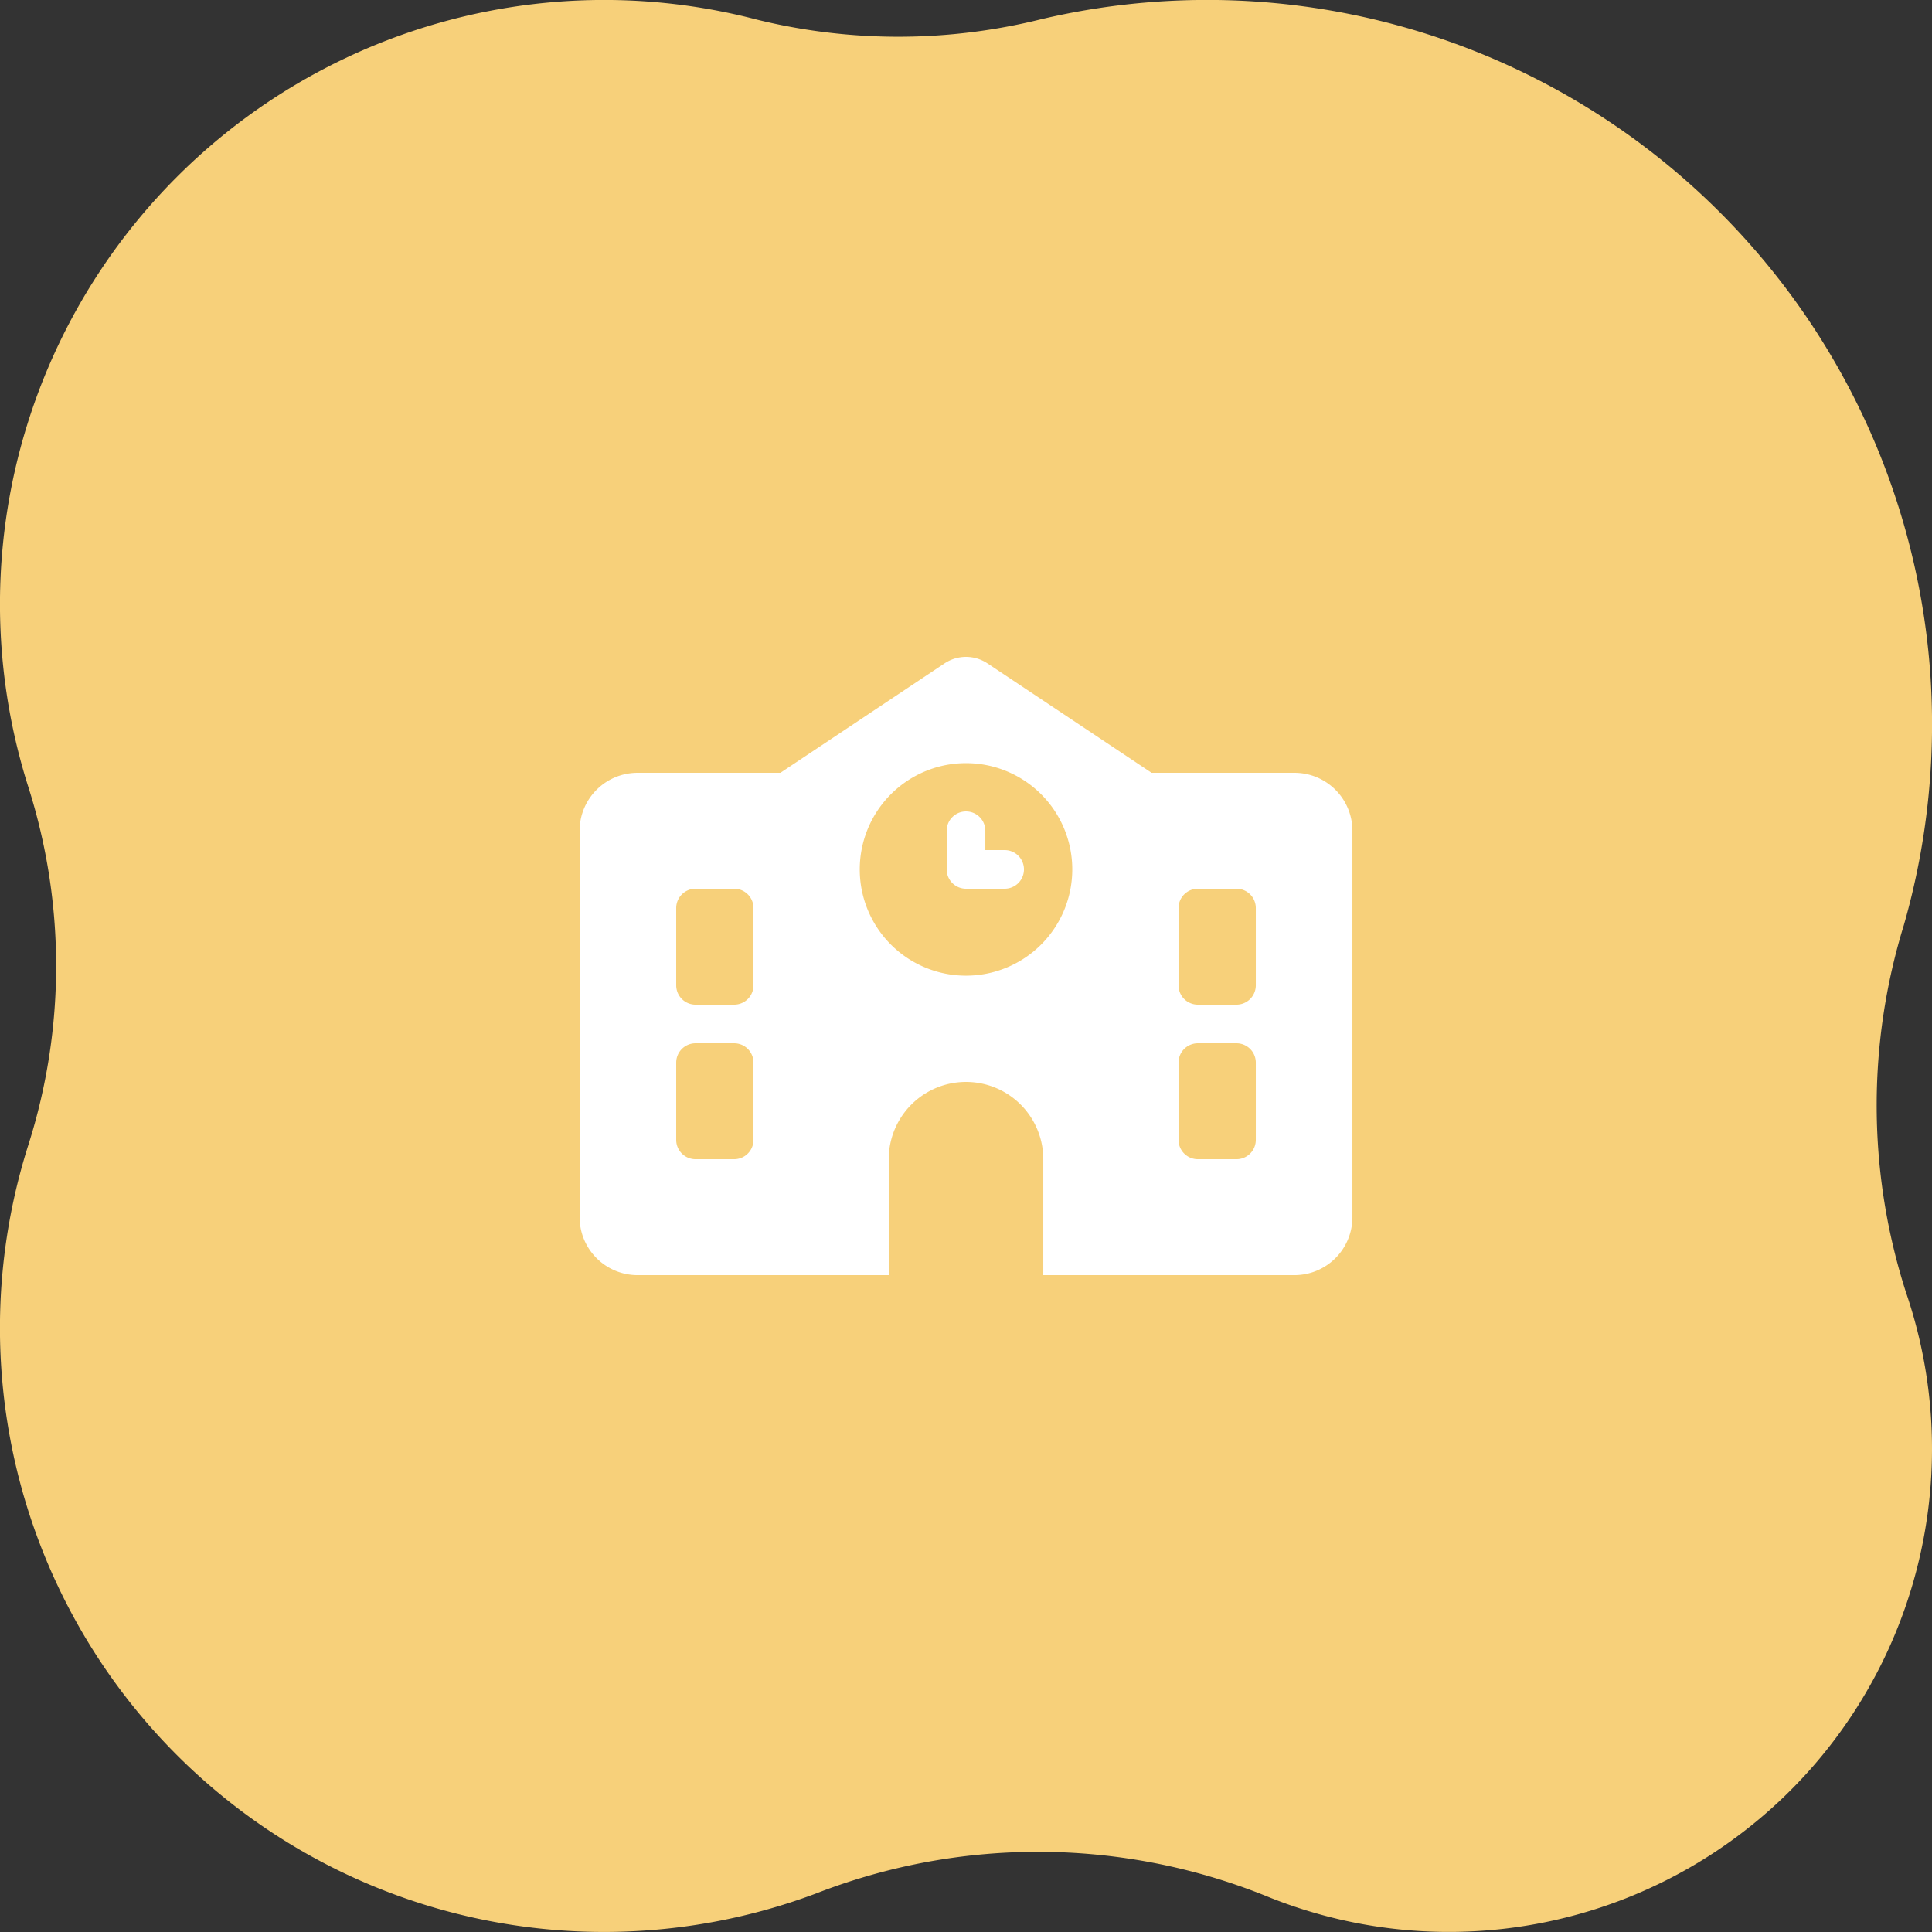
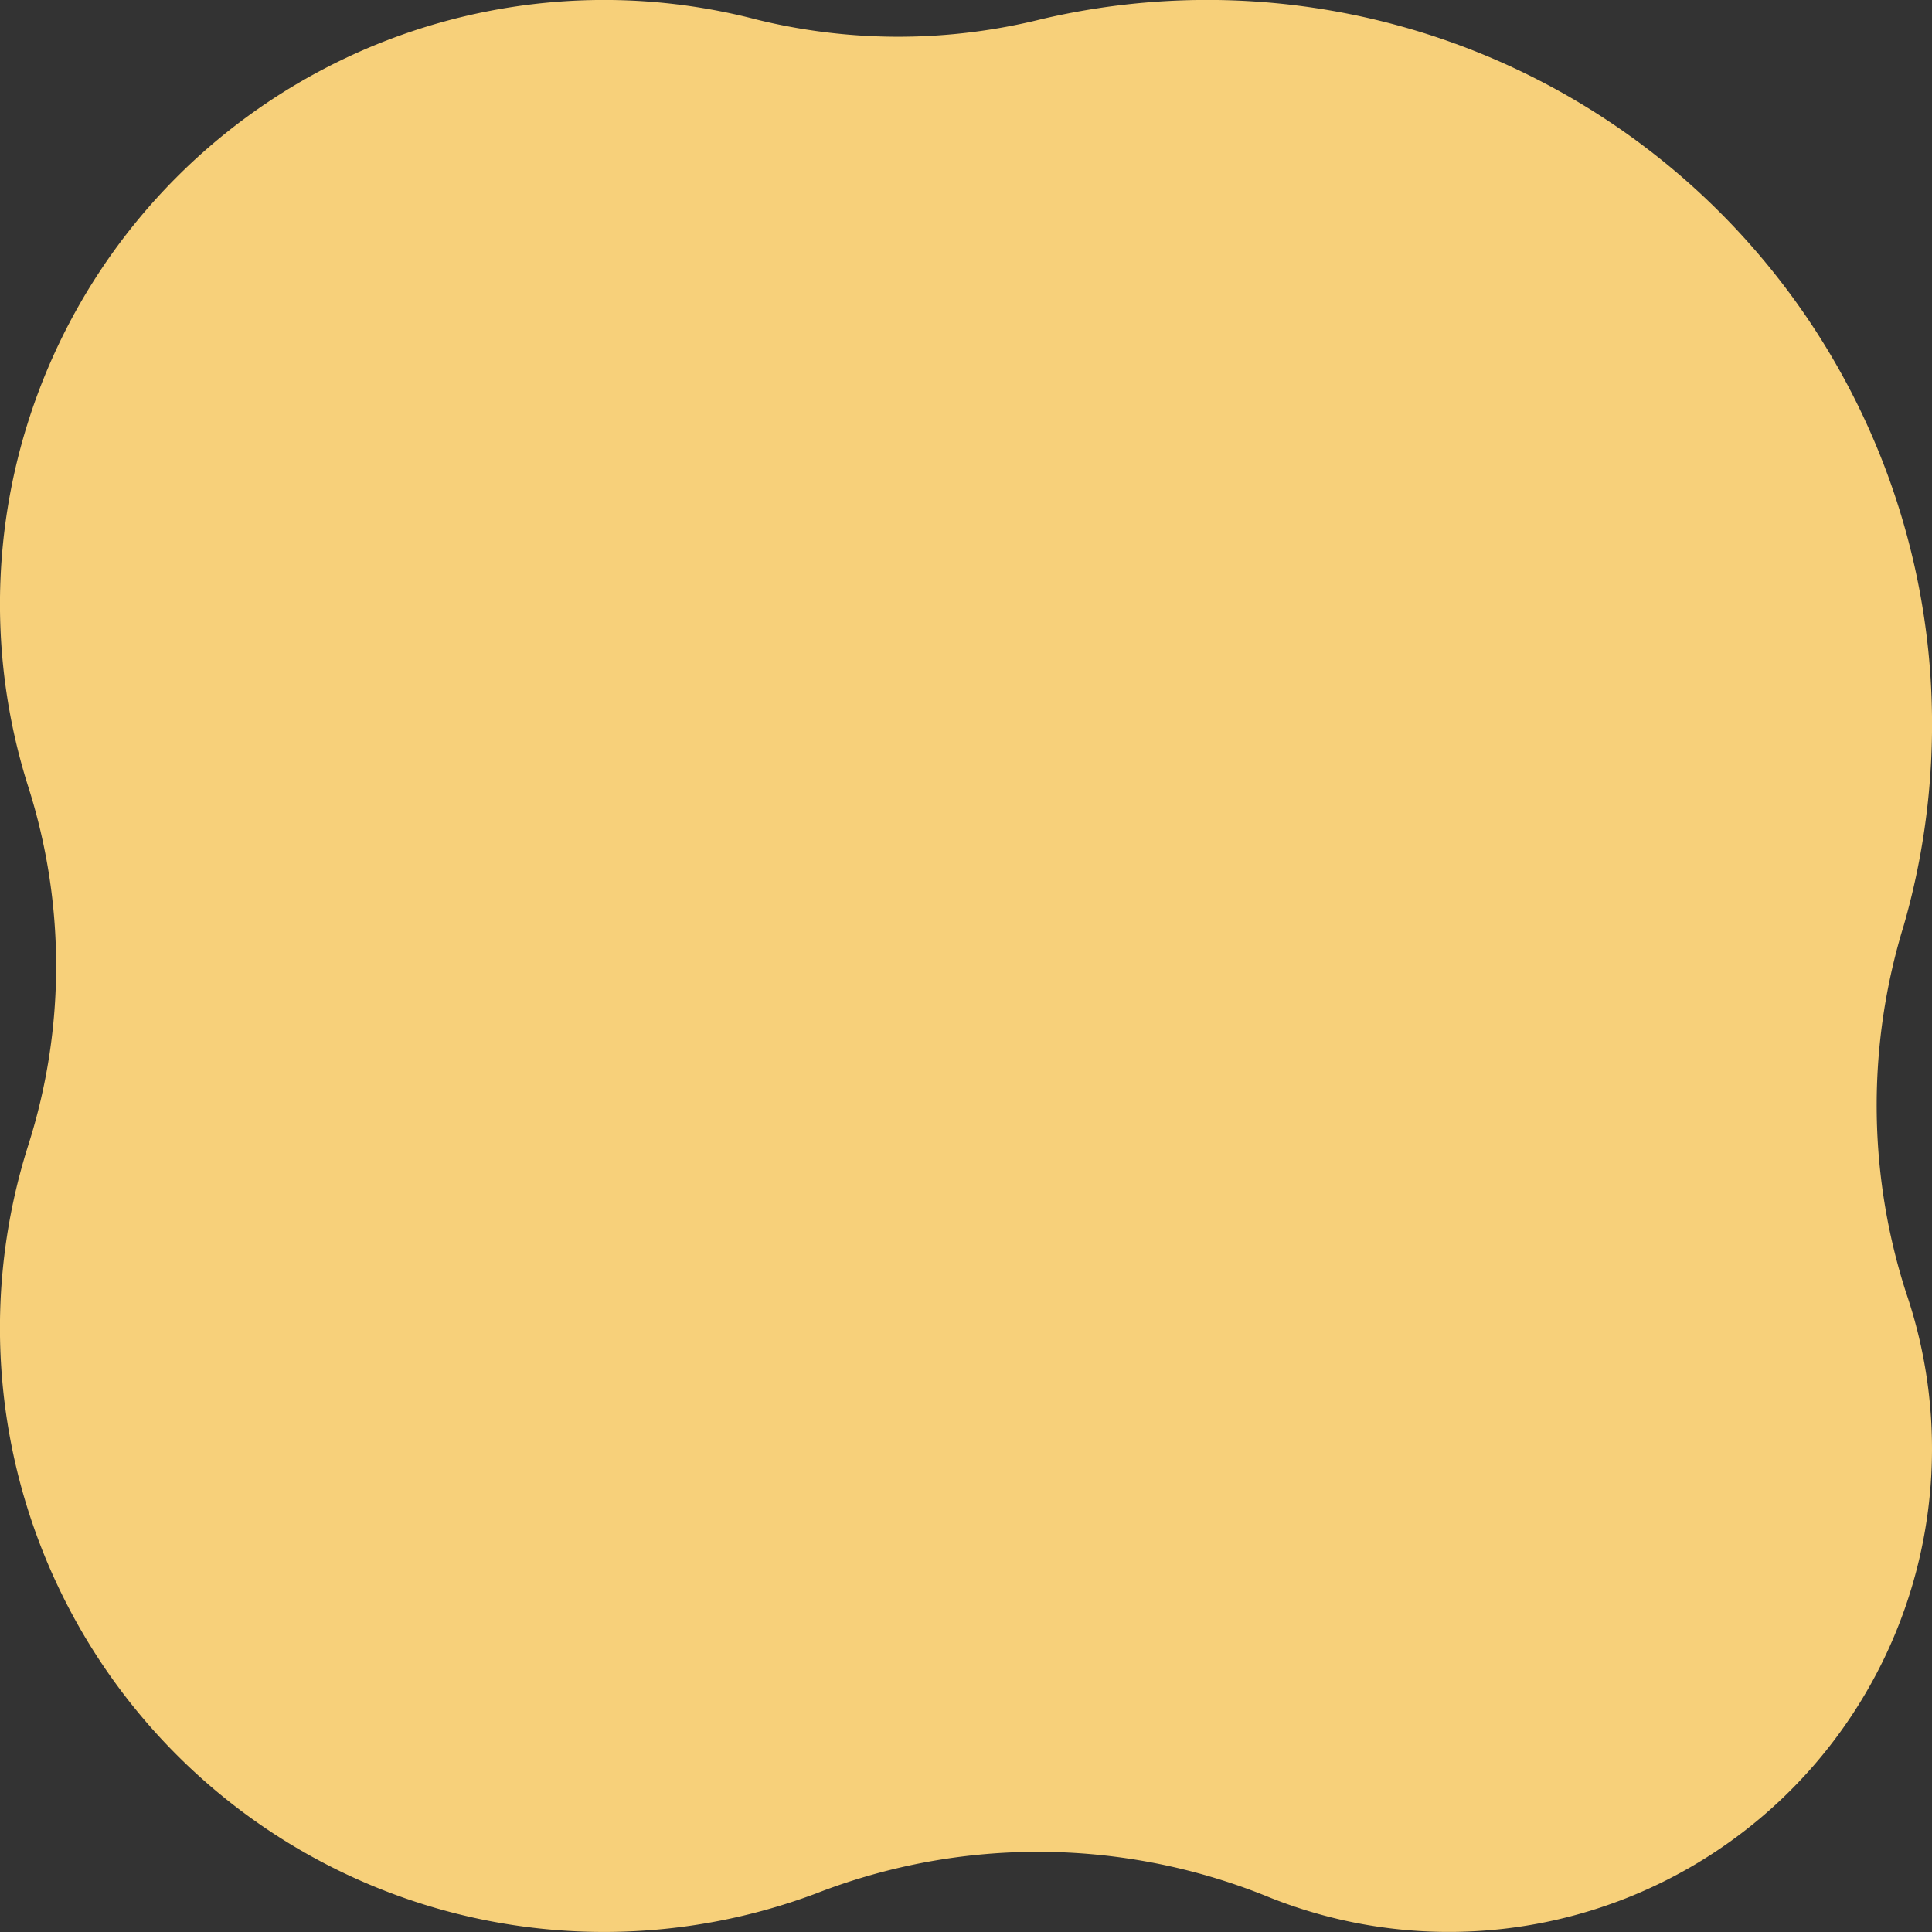
<svg xmlns="http://www.w3.org/2000/svg" width="99.999" height="100" viewBox="0 0 99.999 100">
  <rect x="0" y="0" width="99.999" height="100" fill="#333333" stroke="none" />
  <g transform="translate(-639 -386)">
    <path d="M.127,65.633A37.517,37.517,0,0,0,46.092,99.008a30.644,30.644,0,0,1,14.731-.024A31.268,31.268,0,0,0,98.531,59.26a30.554,30.554,0,0,1,0-18.52A31.263,31.263,0,0,0,57.742,2a31.65,31.65,0,0,1-23.23-.12A25.008,25.008,0,0,0,1.344,33.1a31.636,31.636,0,0,1,.113,19.015A37.721,37.721,0,0,0,.127,65.633" transform="translate(738.999 485.999) rotate(180)" fill="#f7d07a" />
-     <path d="M21.112.338a2,2,0,0,0-2.225,0L10.394,6H3A3,3,0,0,0,0,9V29a3,3,0,0,0,3,3H37a3,3,0,0,0,3-3V9a3,3,0,0,0-3-3H29.606ZM16,26a4,4,0,0,1,8,0v6H16ZM6,12H8a1,1,0,0,1,1,1v4a1,1,0,0,1-1,1H6a1,1,0,0,1-1-1V13A1,1,0,0,1,6,12Zm25,1a1,1,0,0,1,1-1h2a1,1,0,0,1,1,1v4a1,1,0,0,1-1,1H32a1,1,0,0,1-1-1ZM6,20H8a1,1,0,0,1,1,1v4a1,1,0,0,1-1,1H6a1,1,0,0,1-1-1V21A1,1,0,0,1,6,20Zm25,1a1,1,0,0,1,1-1h2a1,1,0,0,1,1,1v4a1,1,0,0,1-1,1H32a1,1,0,0,1-1-1ZM14.5,11A5.5,5.5,0,1,1,20,16.5,5.5,5.5,0,0,1,14.5,11ZM20,8a1,1,0,0,0-1,1v2a1,1,0,0,0,1,1h2a1,1,0,0,0,0-2H21V9A1,1,0,0,0,20,8Z" transform="translate(669 420)" fill="#fff" />
  </g>
</svg>